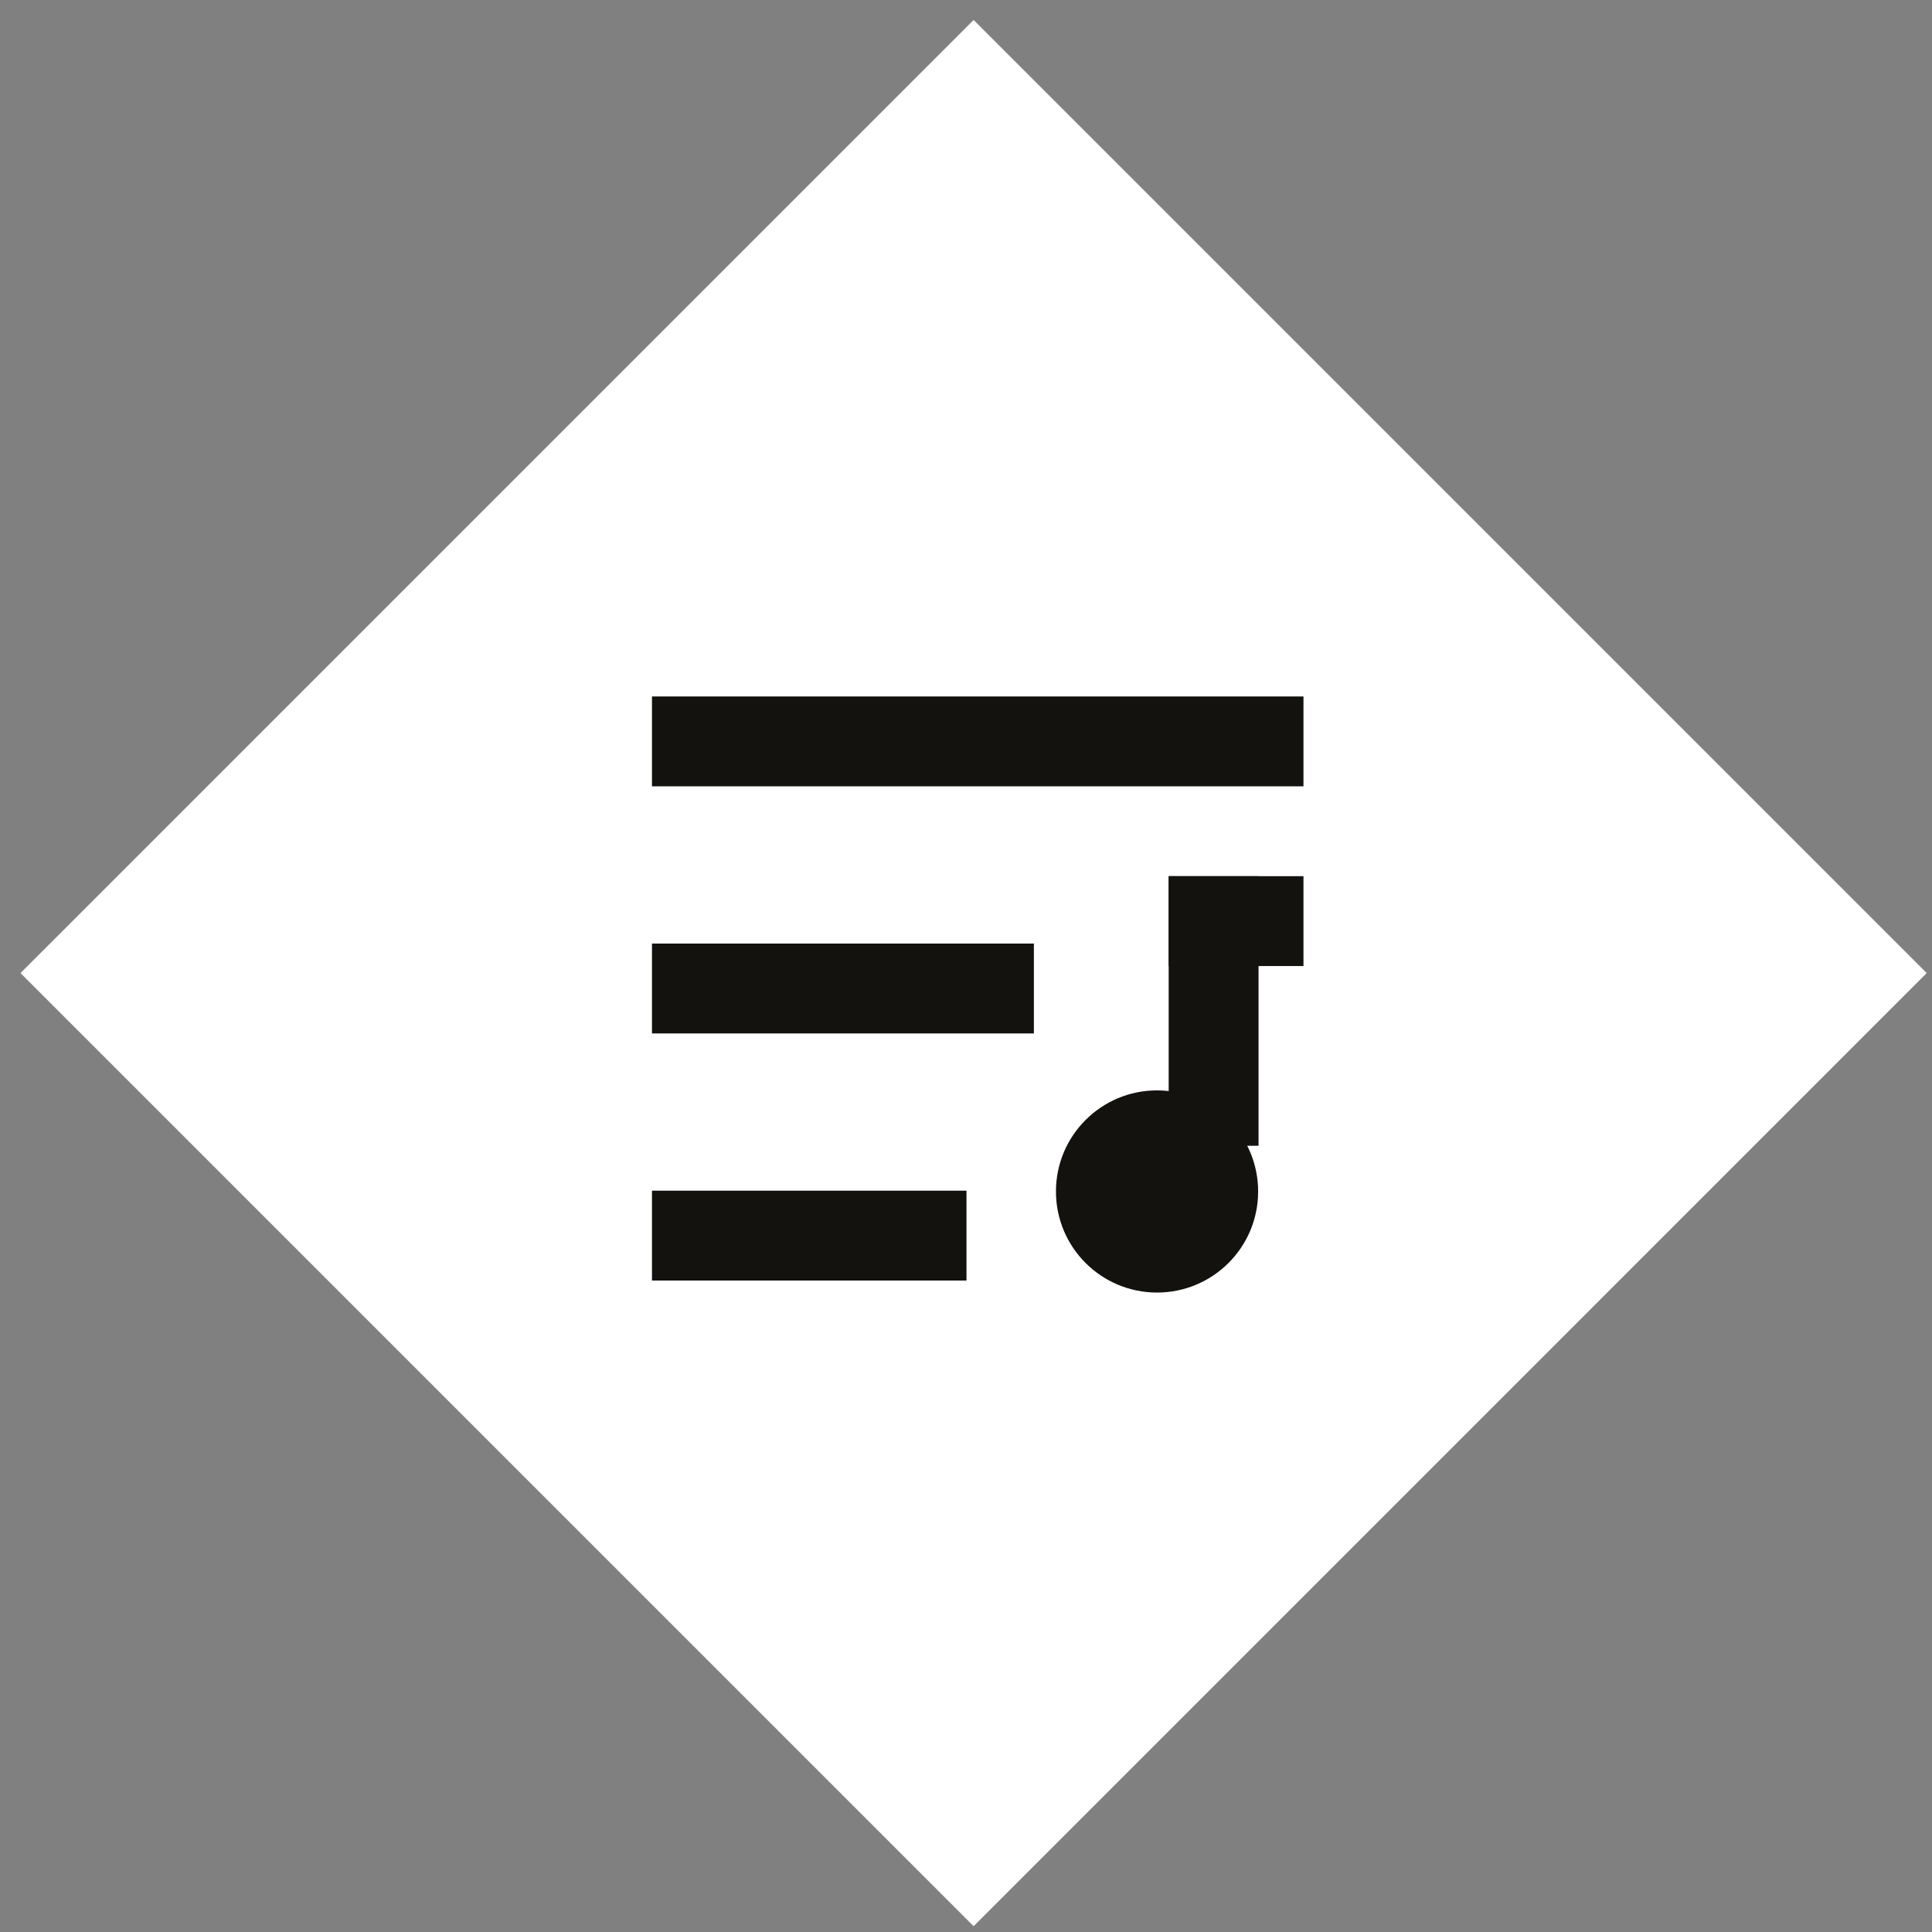
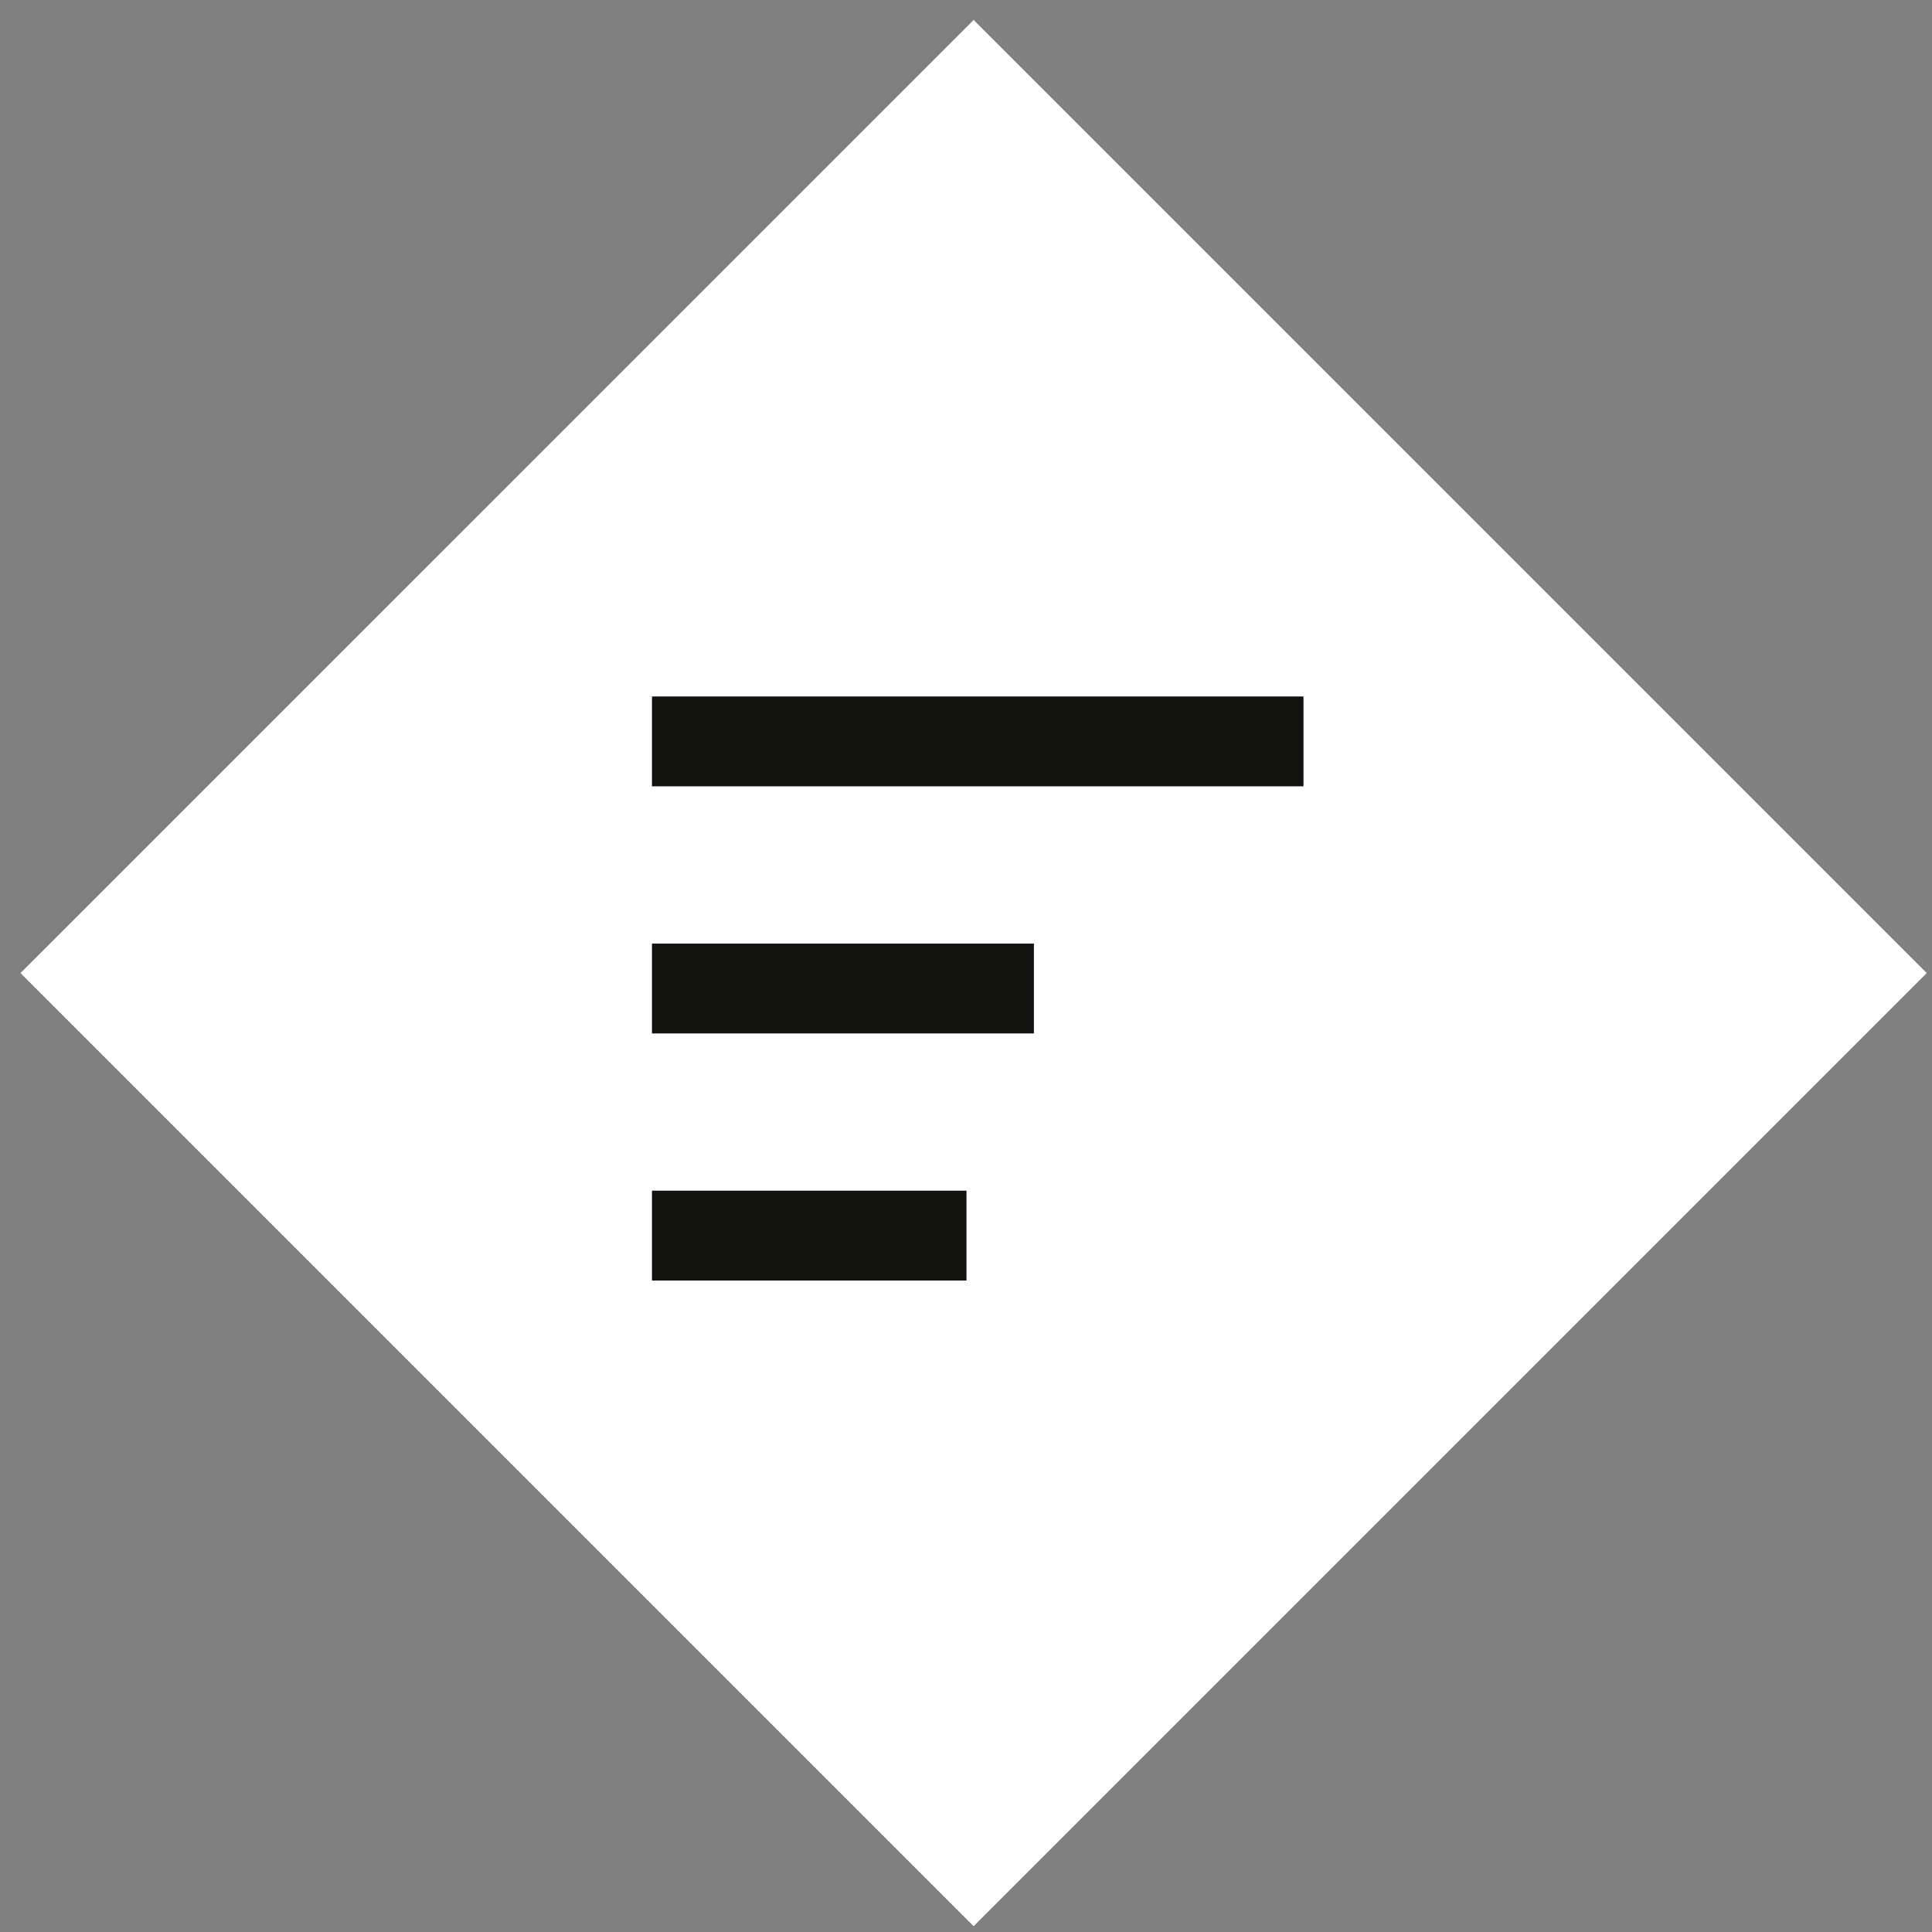
<svg xmlns="http://www.w3.org/2000/svg" width="86px" height="86px">
  <rect width="100%" height="100%" fill="#808080" stroke="none" />
  <path fill-rule="evenodd" fill="rgb(255, 255, 255)" d="M43.339,0.889 L85.765,43.315 L43.339,85.742 L0.912,43.315 L43.339,0.889 Z" />
  <path fill-rule="evenodd" fill="rgb(19, 18, 14)" d="M29.022,31.002 L58.022,31.002 L58.022,35.002 L29.022,35.002 L29.022,31.002 Z" />
  <path fill-rule="evenodd" fill="rgb(19, 18, 14)" d="M29.022,42.001 L46.022,42.001 L46.022,46.002 L29.022,46.002 L29.022,42.001 Z" />
-   <path fill-rule="evenodd" fill="rgb(19, 18, 14)" d="M52.022,39.002 L58.022,39.002 L58.022,43.002 L52.022,43.002 L52.022,39.002 Z" />
-   <path fill-rule="evenodd" fill="rgb(19, 18, 14)" d="M52.022,39.002 L56.022,39.002 L56.022,51.002 L52.022,51.002 L52.022,39.002 Z" />
-   <path fill-rule="evenodd" fill="rgb(19, 18, 14)" d="M51.503,48.537 C53.989,48.537 56.004,50.551 56.004,53.037 C56.004,55.523 53.989,57.536 51.503,57.536 C49.019,57.536 47.004,55.523 47.004,53.037 C47.004,50.551 49.019,48.537 51.503,48.537 Z" />
  <path fill-rule="evenodd" fill="rgb(19, 18, 14)" d="M29.022,53.001 L43.022,53.001 L43.022,57.001 L29.022,57.001 L29.022,53.001 Z" />
</svg>